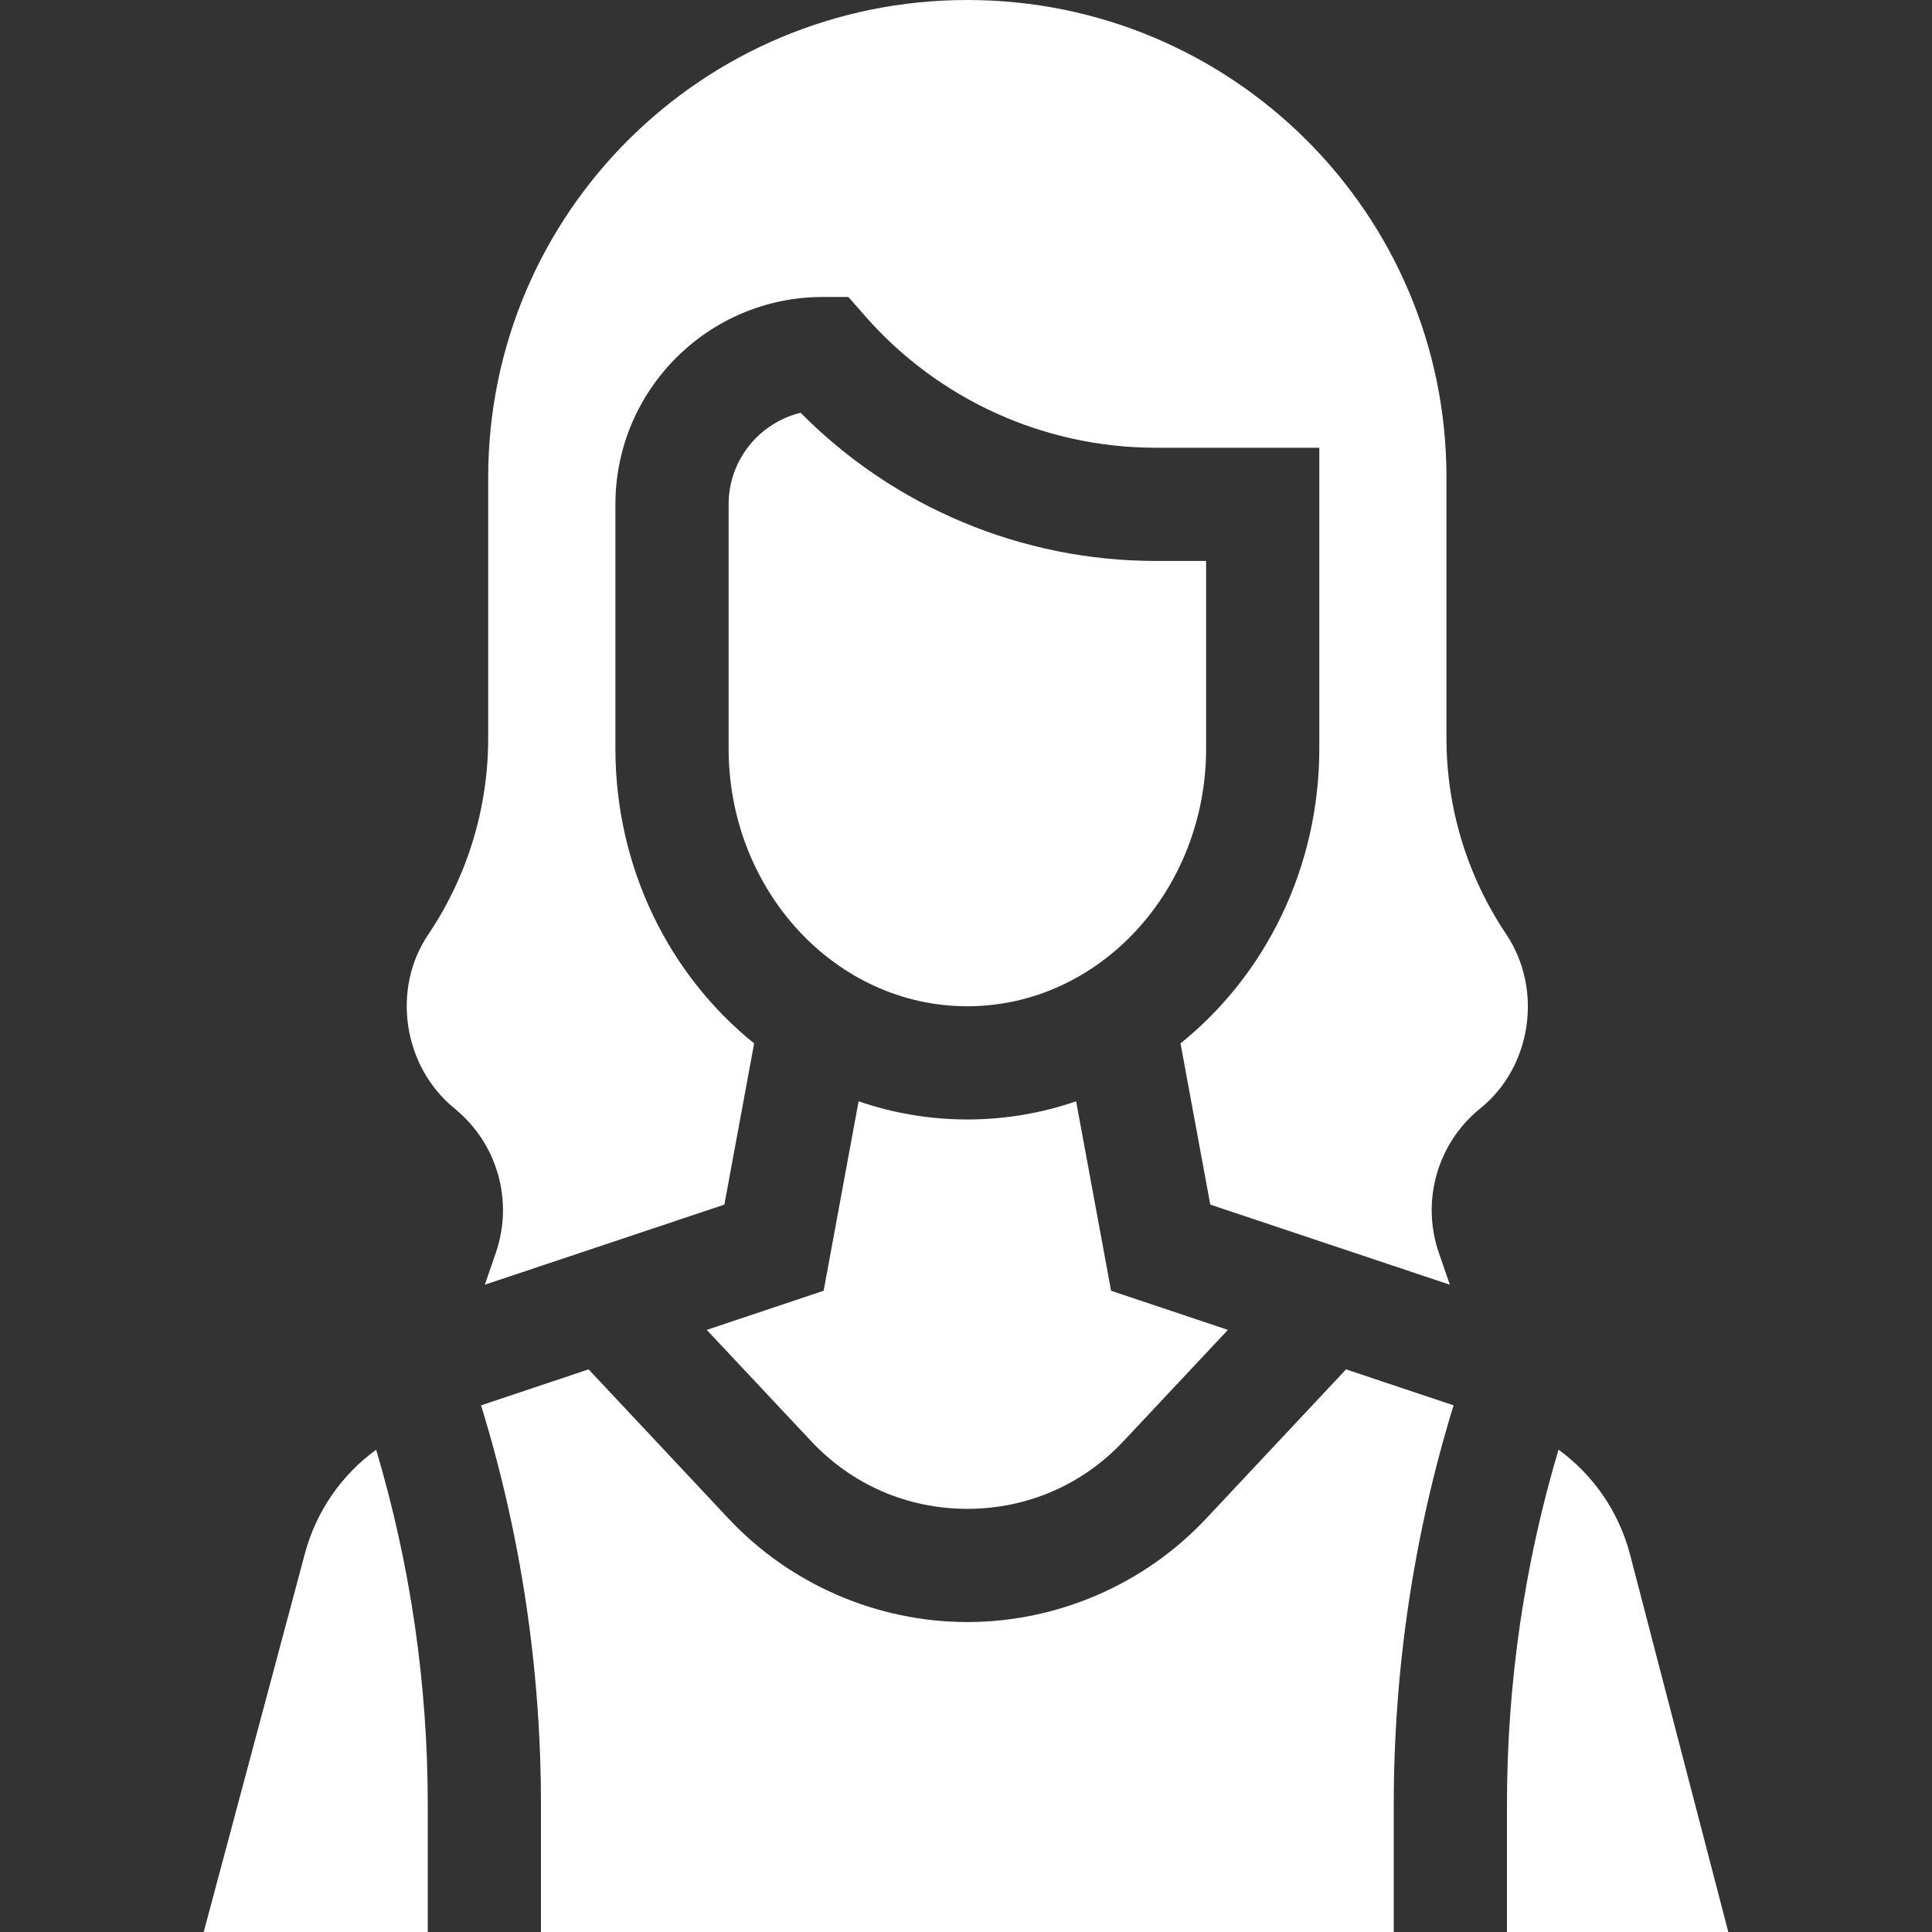
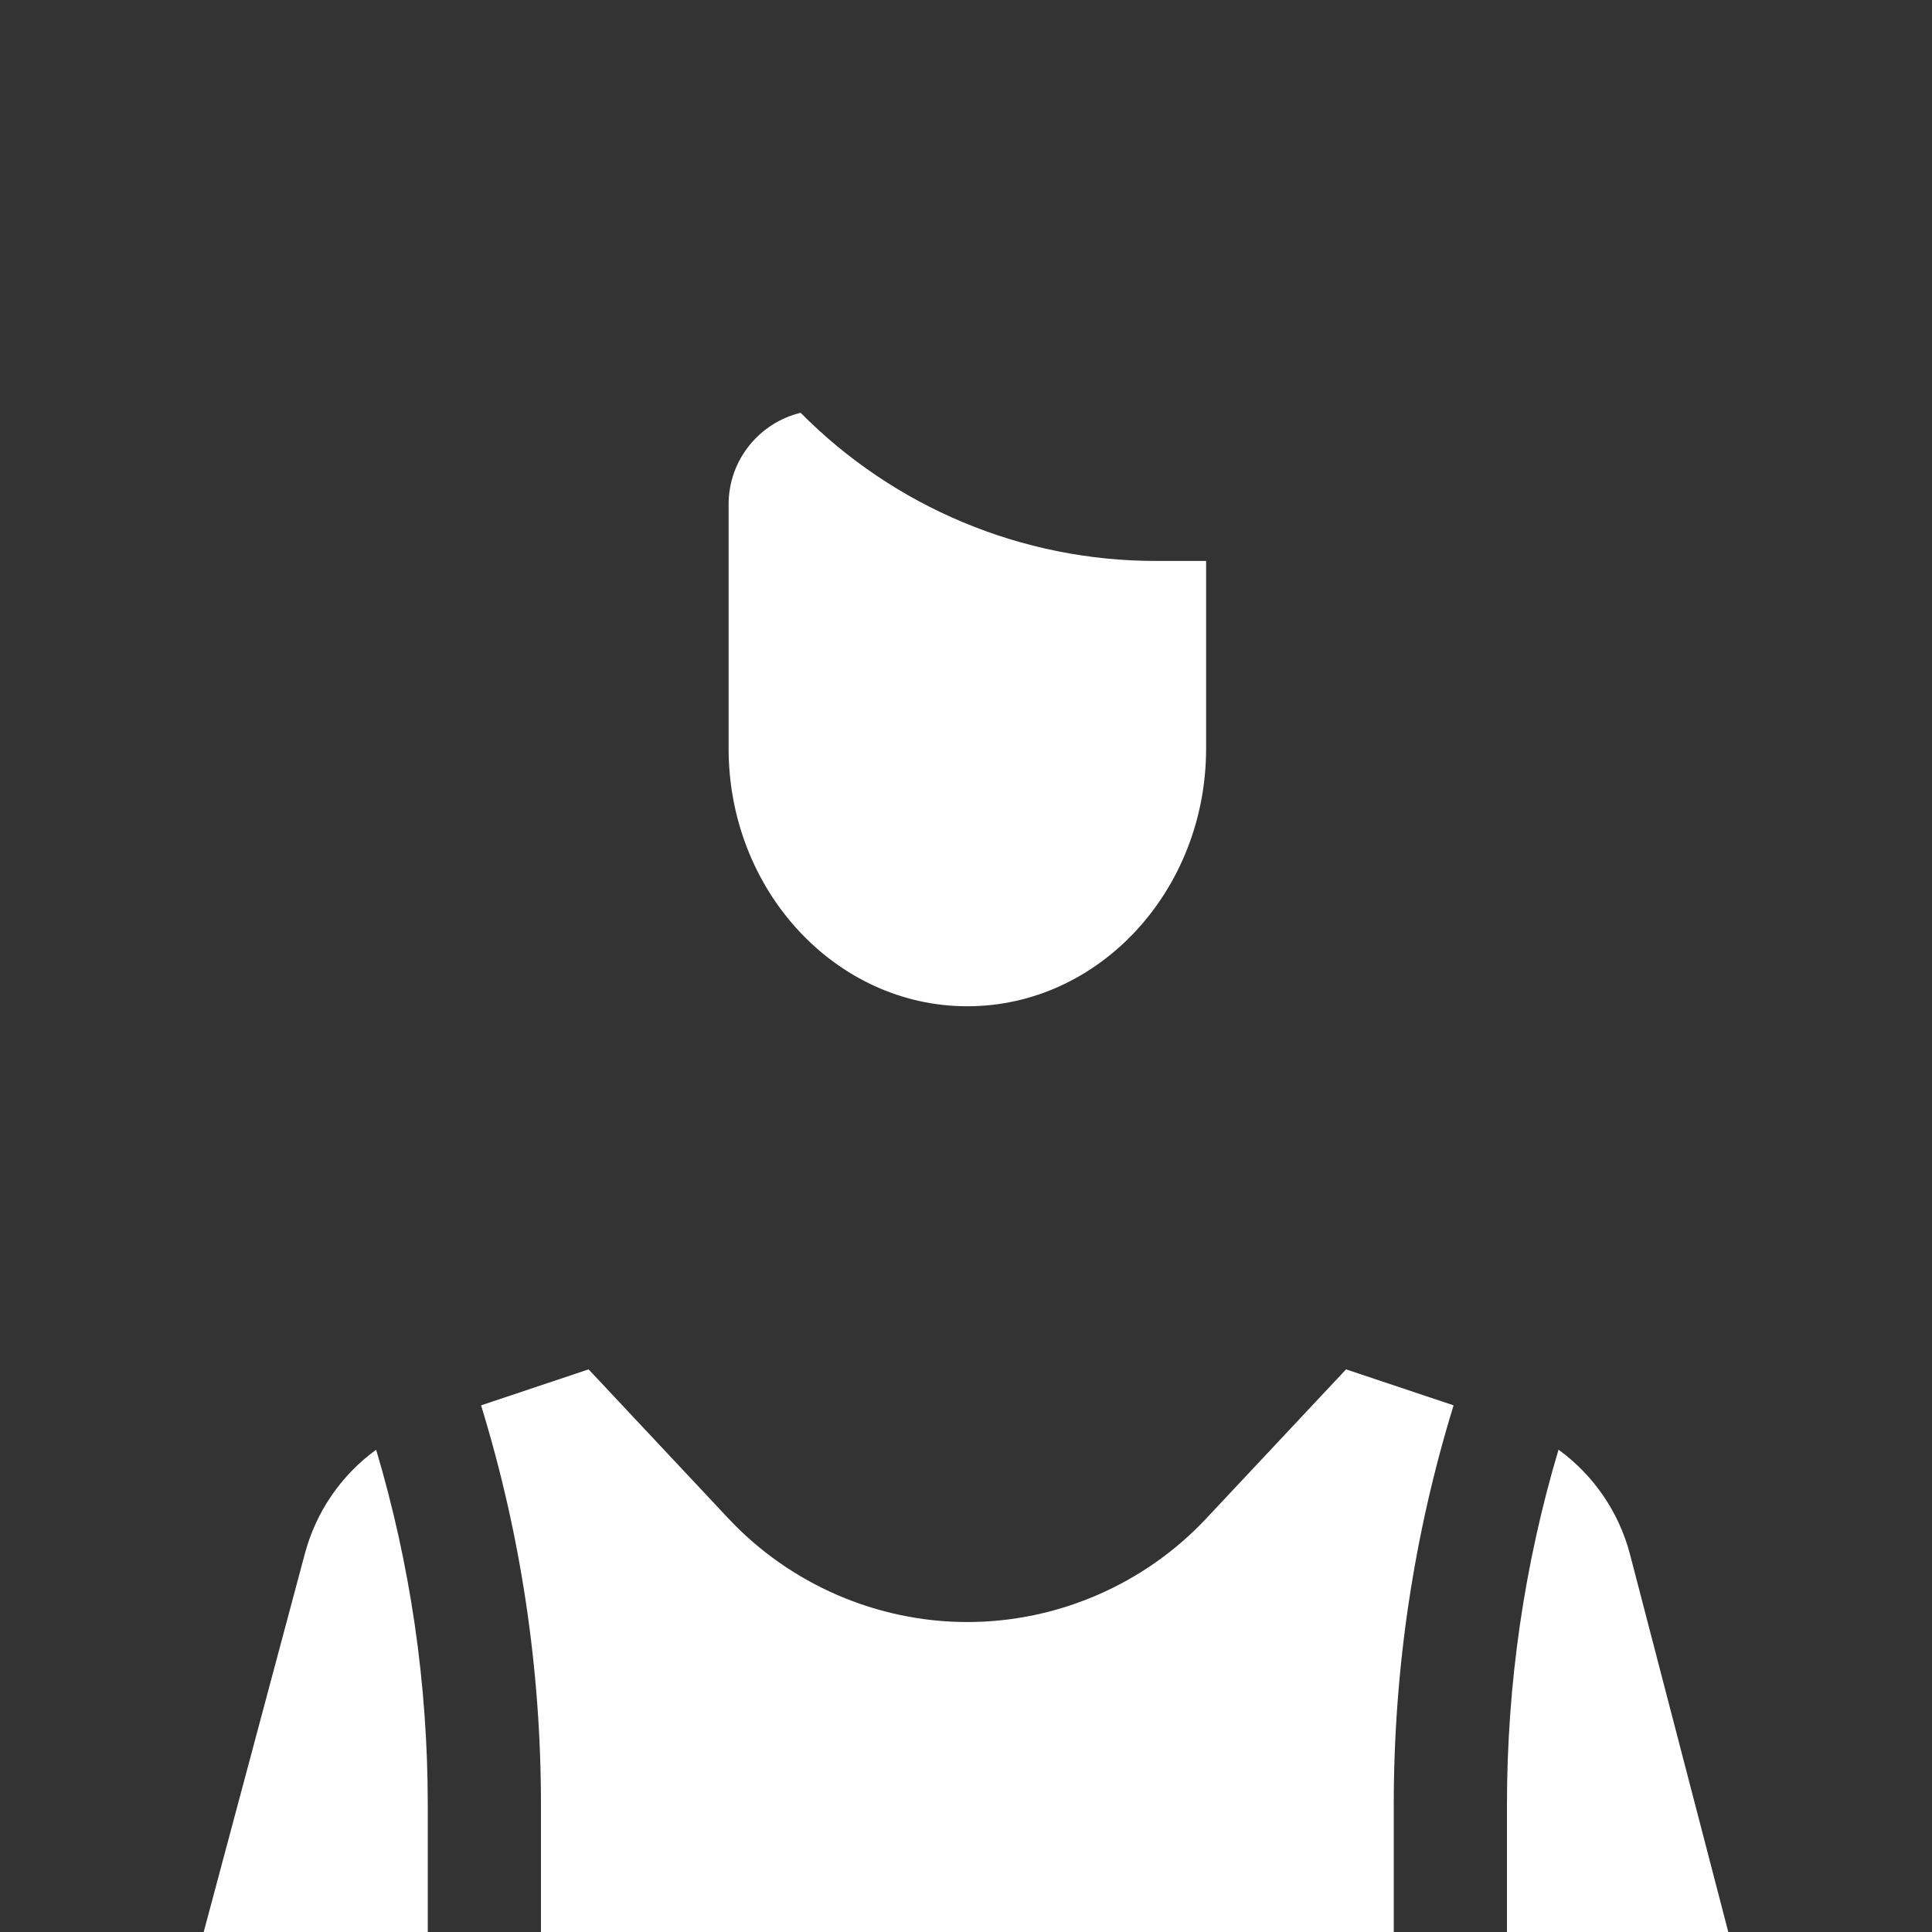
<svg xmlns="http://www.w3.org/2000/svg" width="32" height="32" viewBox="0 0 32 32" fill="none">
  <rect x="0" y="0" width="32" height="32" fill="#333333" stroke="none" />
  <path d="M7.085 29.892C7.085 27.888 6.797 25.915 6.23 24.012C5.655 24.43 5.232 25.038 5.046 25.747L3.374 32H7.085V29.892Z" fill="white" />
  <path d="M23.085 32V29.892C23.085 27.636 23.418 25.415 24.076 23.277L22.295 22.681L19.977 25.153C18.956 26.242 17.515 26.866 16.022 26.866C14.53 26.866 13.088 26.242 12.067 25.153L9.749 22.681L7.968 23.277C8.626 25.415 8.96 27.636 8.96 29.892V32H23.085Z" fill="white" />
  <path d="M19.977 9.291H19.142C16.926 9.291 14.81 8.402 13.261 6.837C12.577 7.002 12.068 7.619 12.068 8.353V12.397C12.068 14.751 13.842 16.667 16.022 16.667C18.203 16.667 19.977 14.751 19.977 12.397V9.291Z" fill="white" />
-   <path d="M7.531 18.362C8.238 18.937 8.51 19.893 8.211 20.754L8.03 21.279L11.998 19.952L12.491 17.282C11.095 16.159 10.193 14.387 10.193 12.397V8.353C10.193 6.459 11.733 4.919 13.627 4.919H14.052L14.332 5.238C15.547 6.622 17.3 7.416 19.142 7.416H21.852V12.397C21.852 14.387 20.949 16.159 19.553 17.282L20.046 19.952L24.014 21.279L23.833 20.754C23.535 19.893 23.806 18.937 24.514 18.362C25.363 17.683 25.566 16.396 24.946 15.471C24.302 14.512 23.958 13.383 23.958 12.228V7.908C23.958 3.531 20.402 0 16.022 0C11.642 0 8.086 3.531 8.086 7.908V12.228C8.086 13.383 7.742 14.512 7.098 15.471C6.485 16.369 6.667 17.659 7.531 18.362Z" fill="white" />
  <path d="M26.998 25.745C26.812 25.037 26.39 24.43 25.814 24.011C25.247 25.915 24.96 27.888 24.96 29.892V32H28.626L26.998 25.745Z" fill="white" />
-   <path d="M13.435 23.87C14.113 24.593 15.031 24.991 16.022 24.991C17.013 24.991 17.932 24.593 18.609 23.87L20.338 22.027L18.403 21.379L17.824 18.241C17.256 18.436 16.651 18.542 16.022 18.542C15.394 18.542 14.788 18.436 14.221 18.241L13.642 21.379L11.706 22.027L13.435 23.87Z" fill="white" />
</svg>